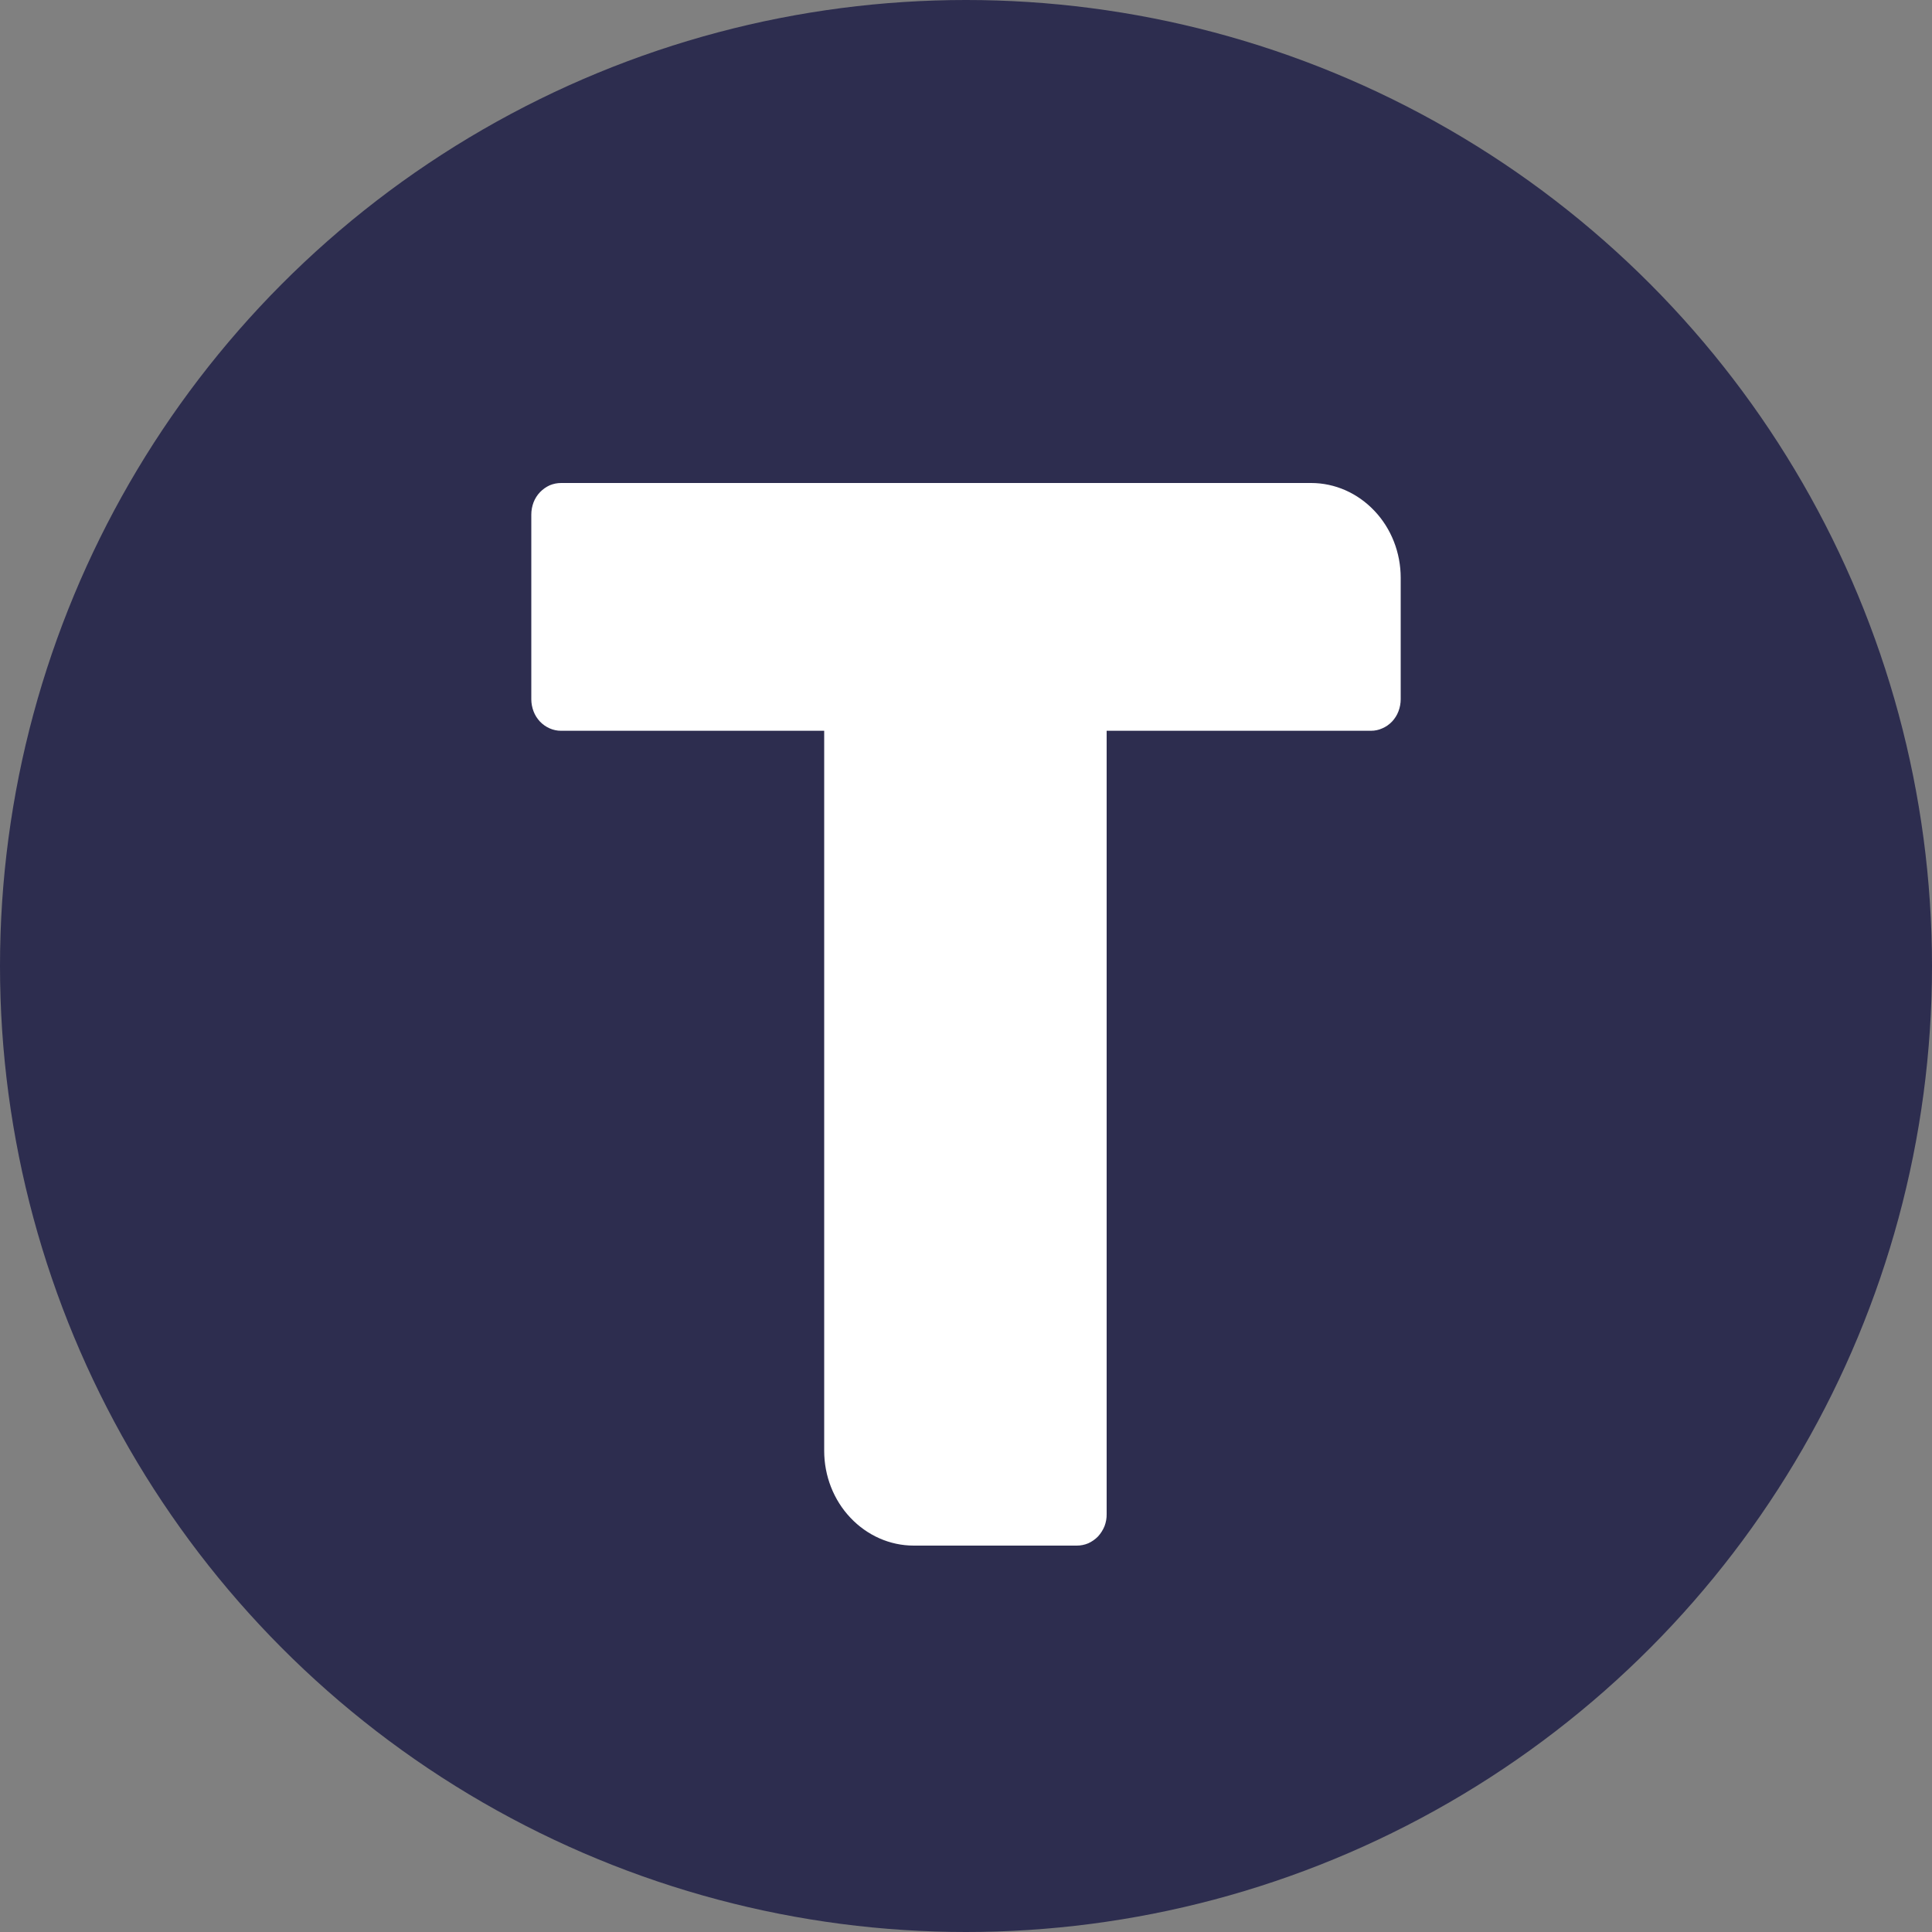
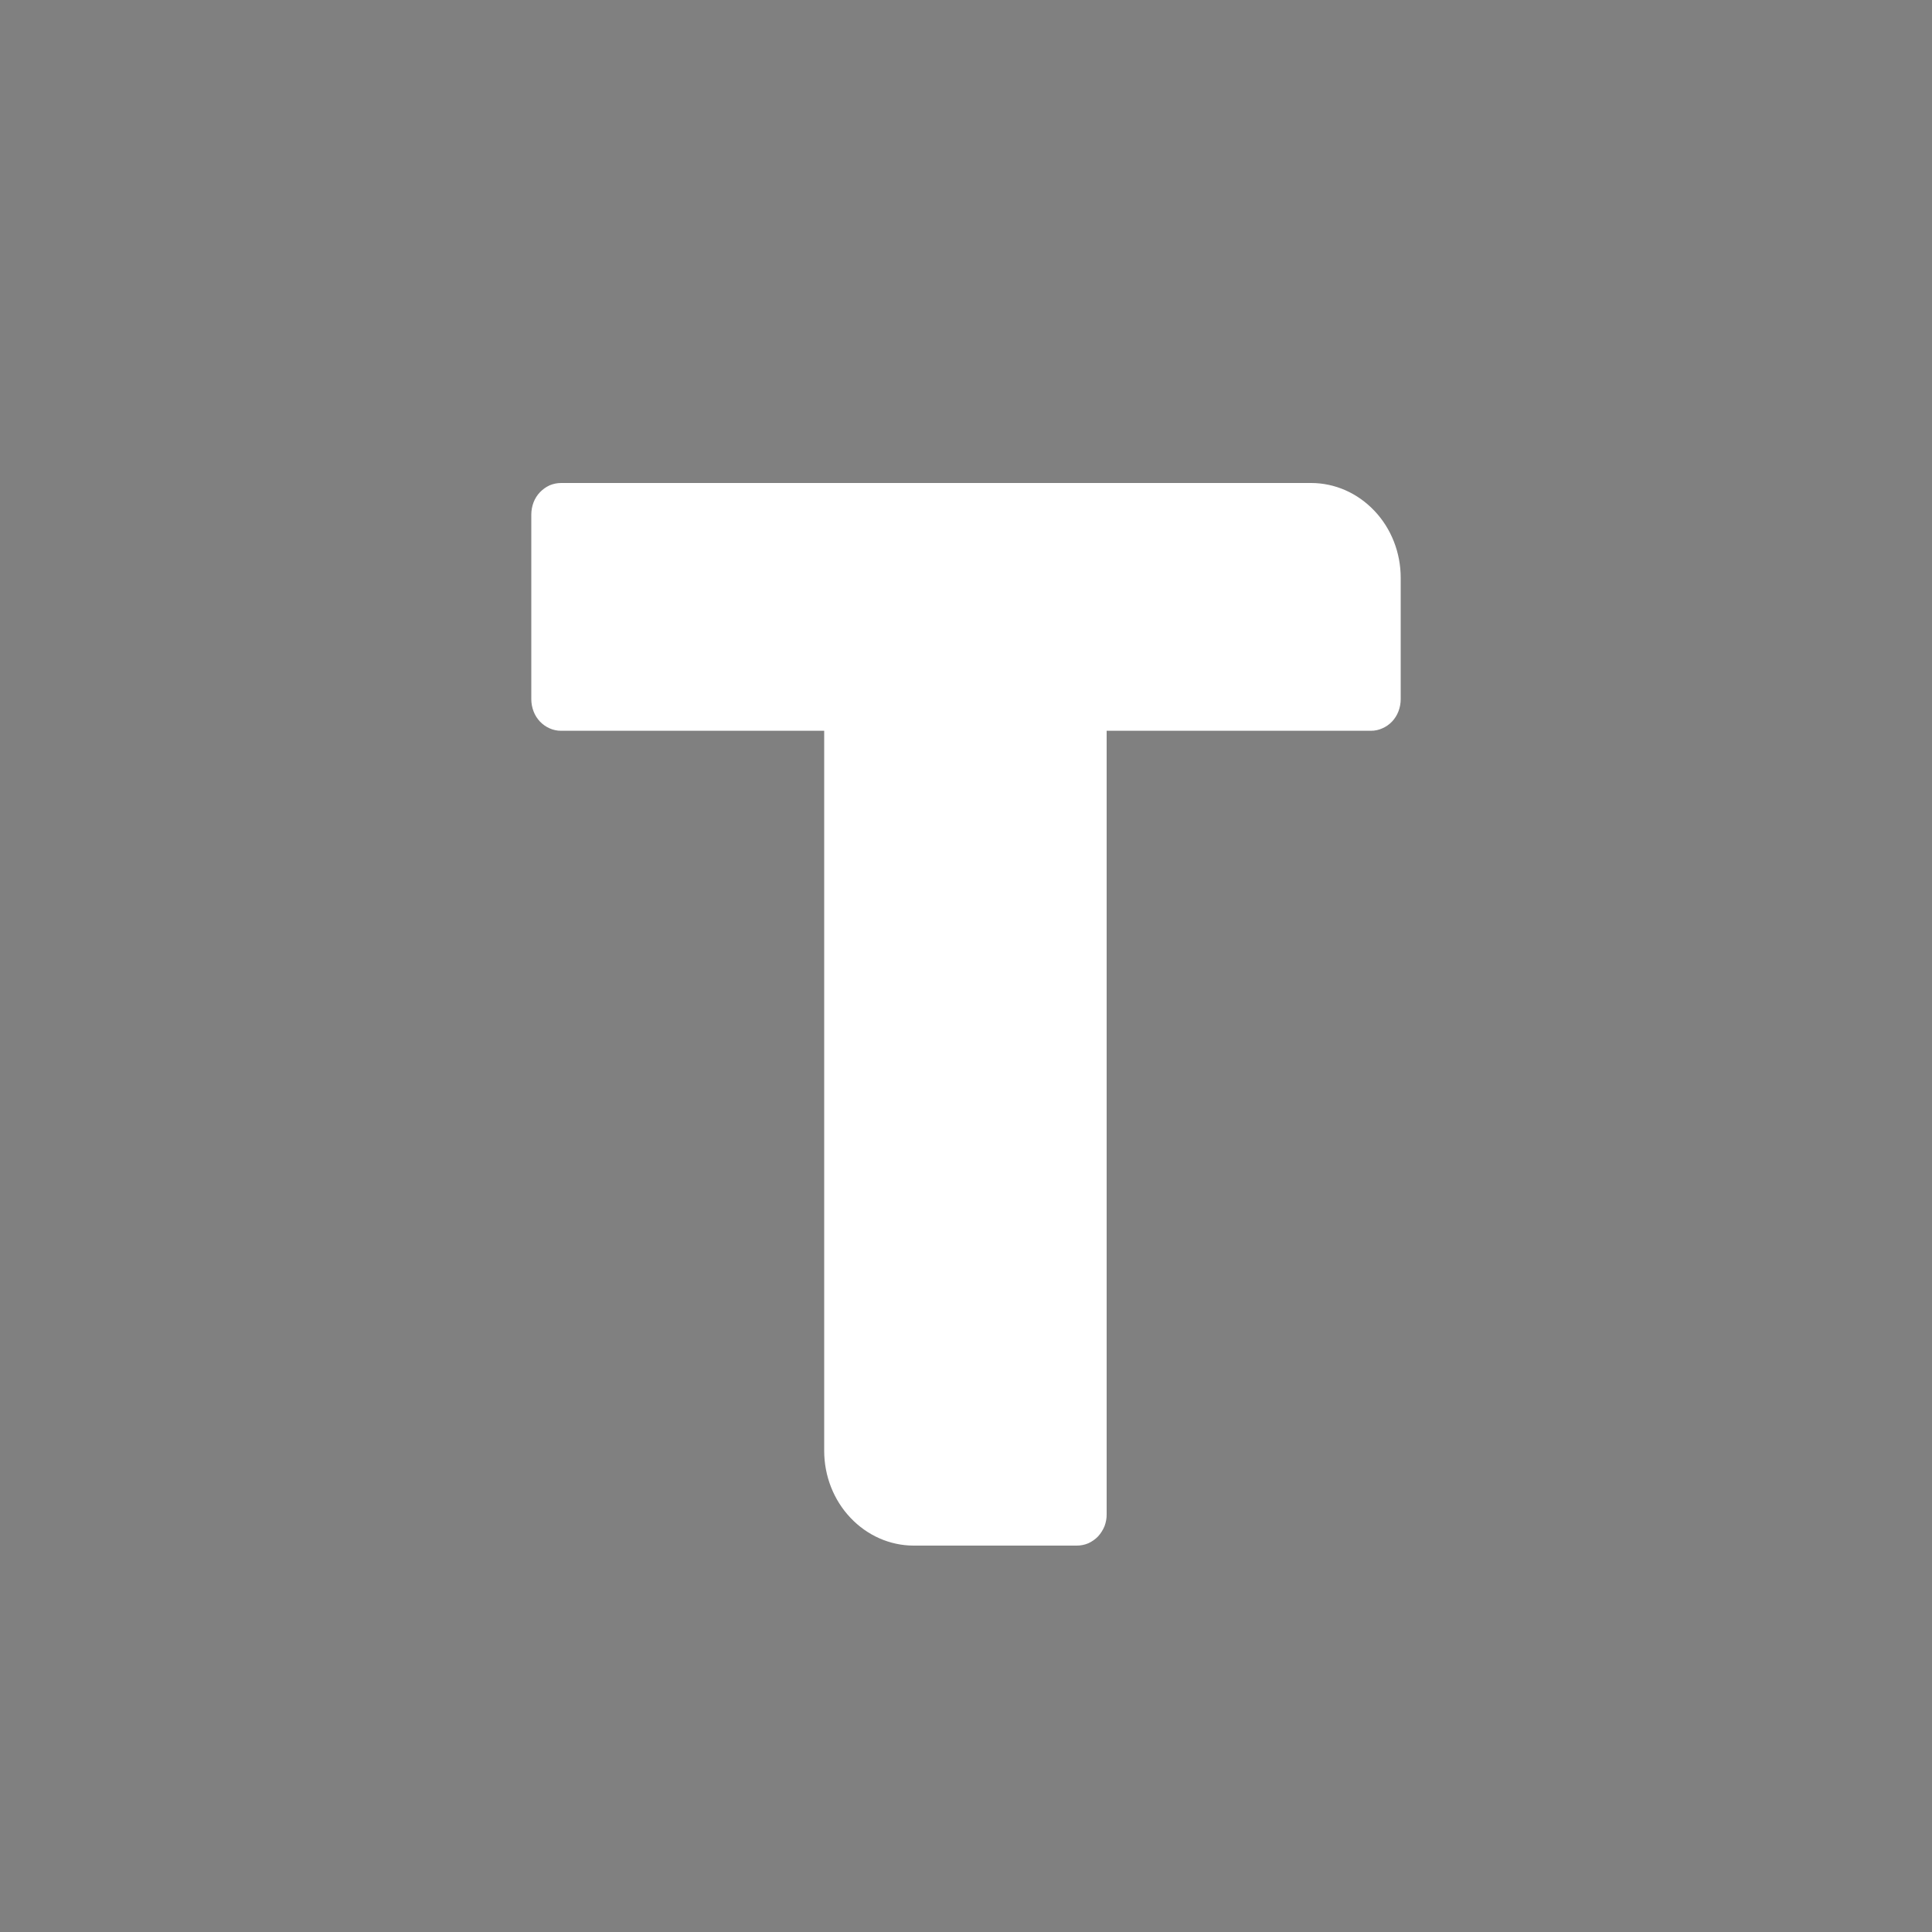
<svg xmlns="http://www.w3.org/2000/svg" width="20" height="20" viewBox="0 0 20 20" fill="none">
  <rect x="0" y="0" width="20" height="20" fill="#808080" stroke="none" />
-   <circle cx="10" cy="10" r="10" fill="#2D2D4F" />
  <path d="M8.532 7.565H5.809C5.768 7.565 5.728 7.557 5.69 7.54C5.653 7.524 5.619 7.5 5.59 7.47C5.561 7.439 5.538 7.403 5.523 7.363C5.508 7.323 5.5 7.281 5.5 7.238V5.327C5.5 5.284 5.508 5.241 5.523 5.201C5.538 5.162 5.561 5.125 5.59 5.095C5.619 5.065 5.653 5.041 5.69 5.024C5.728 5.008 5.768 5 5.809 5H13.573C13.819 5 14.054 5.104 14.228 5.288C14.402 5.471 14.5 5.721 14.5 5.981V7.238C14.5 7.281 14.492 7.323 14.477 7.363C14.462 7.403 14.439 7.439 14.41 7.47C14.381 7.5 14.347 7.524 14.309 7.54C14.272 7.557 14.232 7.565 14.191 7.565H11.456V15.673C11.457 15.716 11.449 15.759 11.434 15.799C11.418 15.838 11.395 15.874 11.367 15.905C11.338 15.935 11.303 15.959 11.266 15.976C11.228 15.992 11.188 16 11.147 16H9.459C9.213 16 8.978 15.896 8.804 15.712C8.63 15.529 8.532 15.279 8.532 15.019V7.565Z" fill="white" />
</svg>